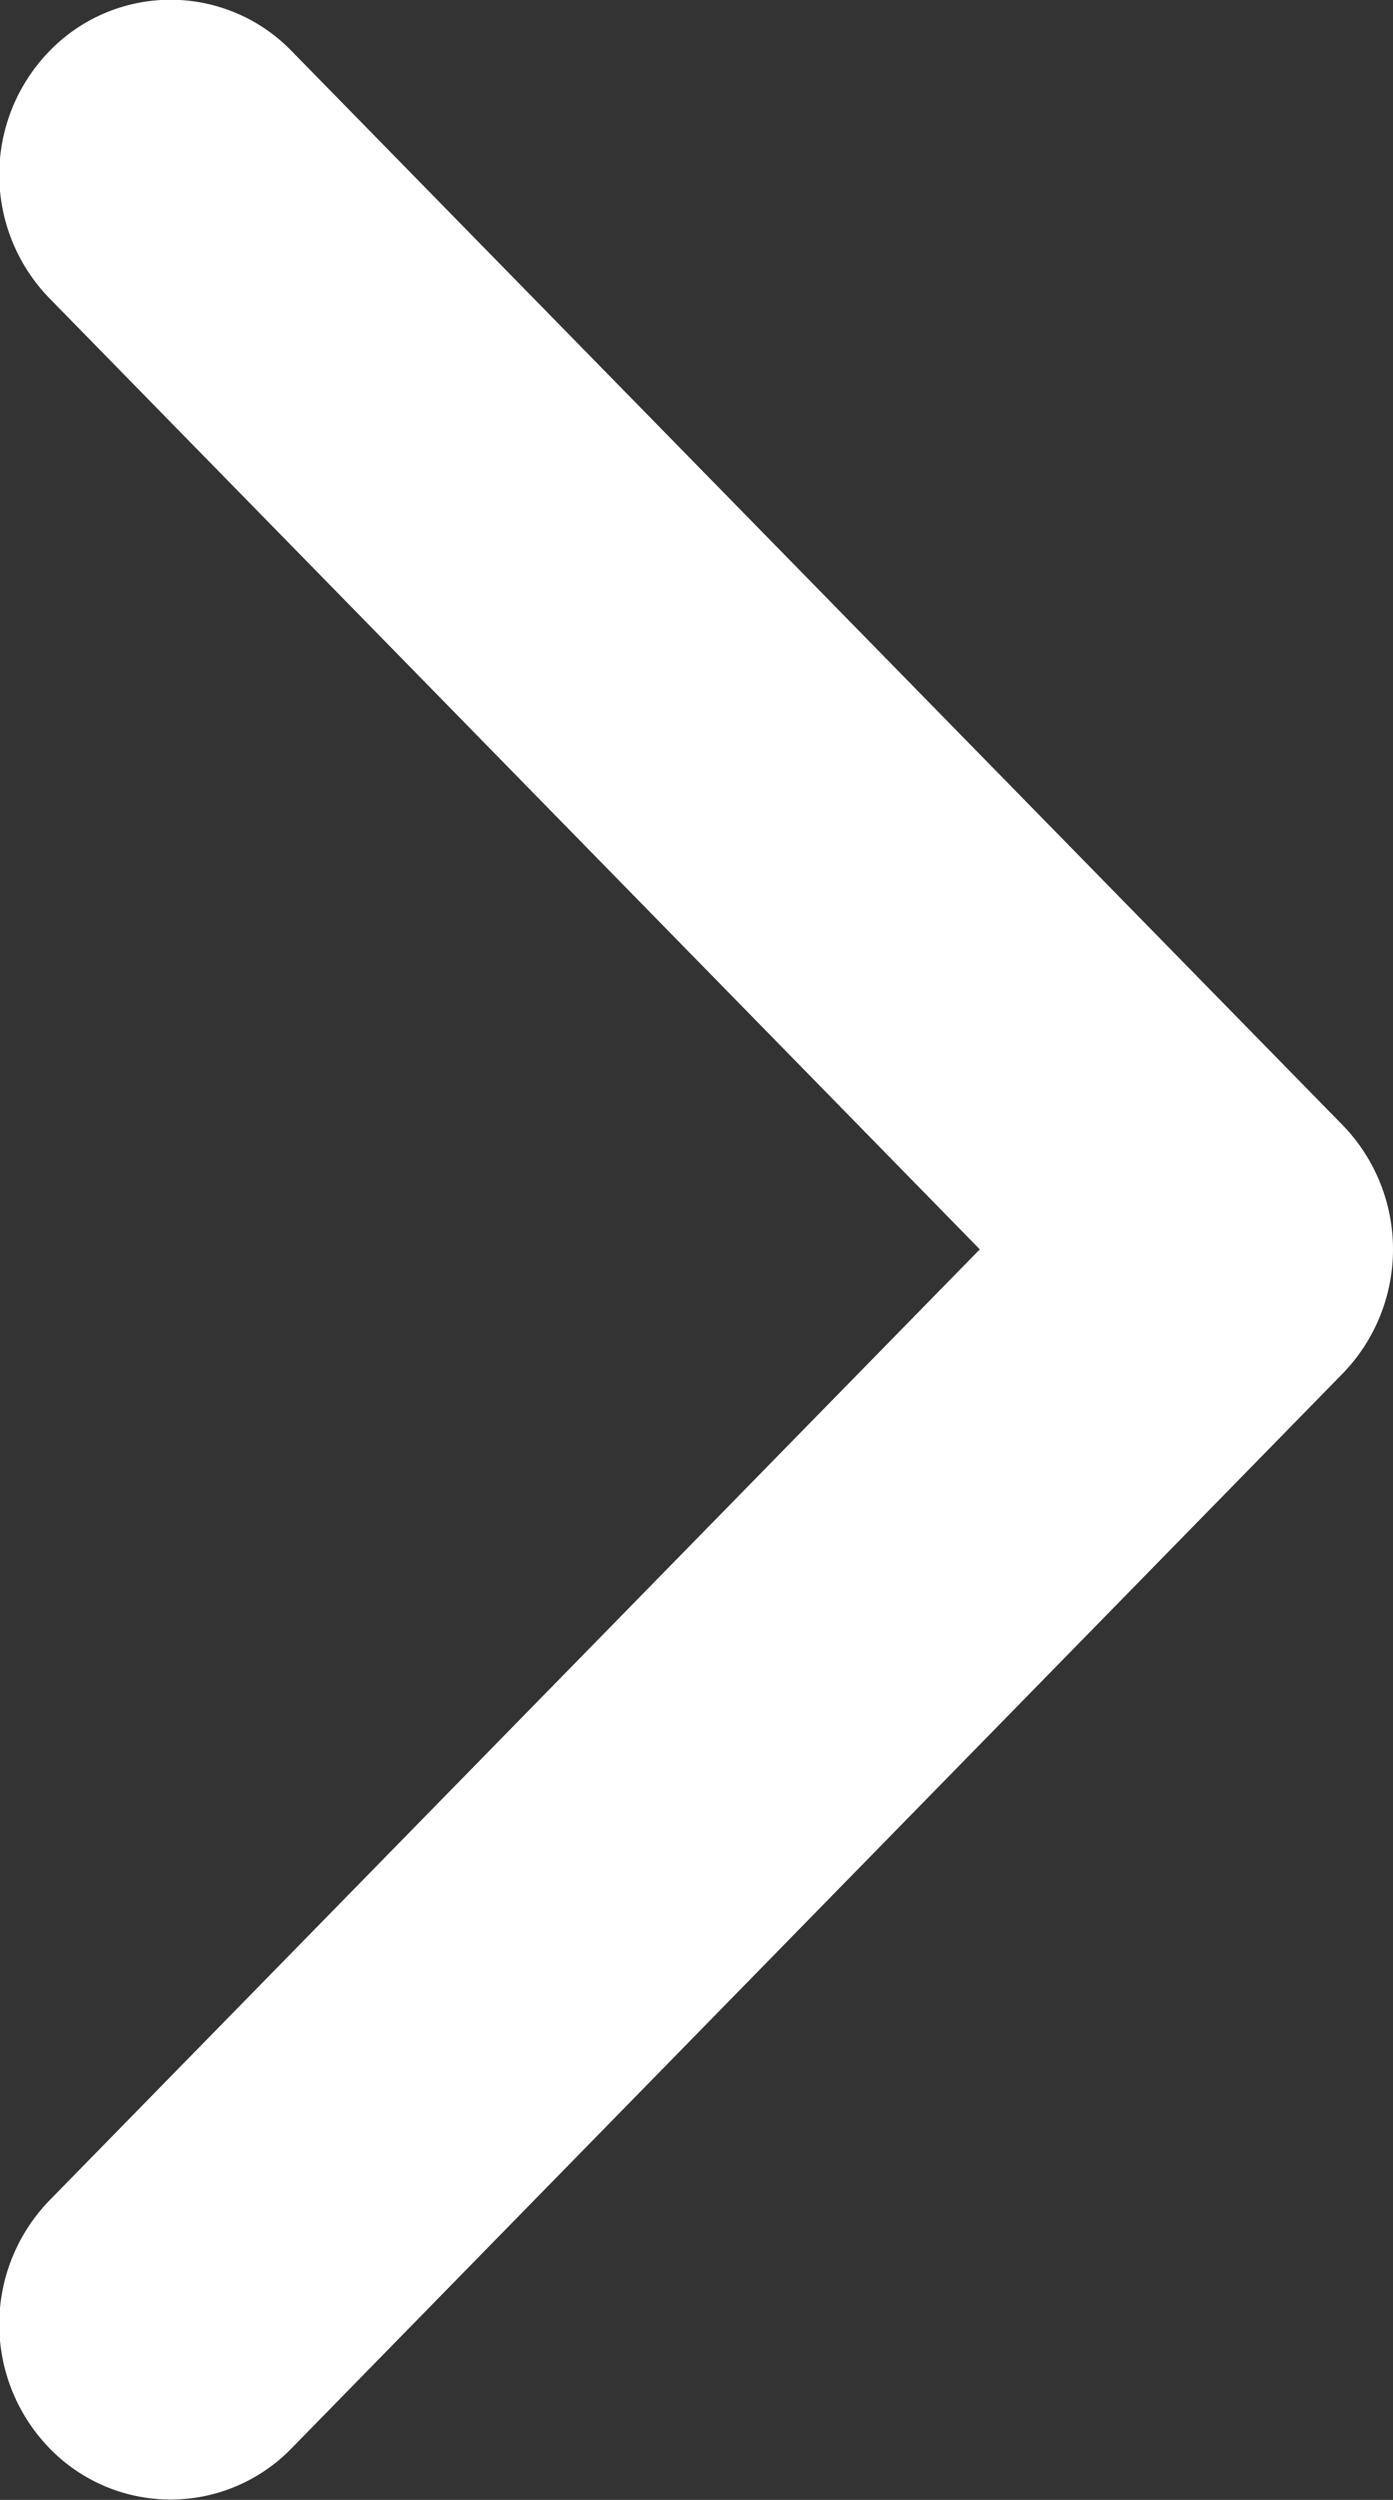
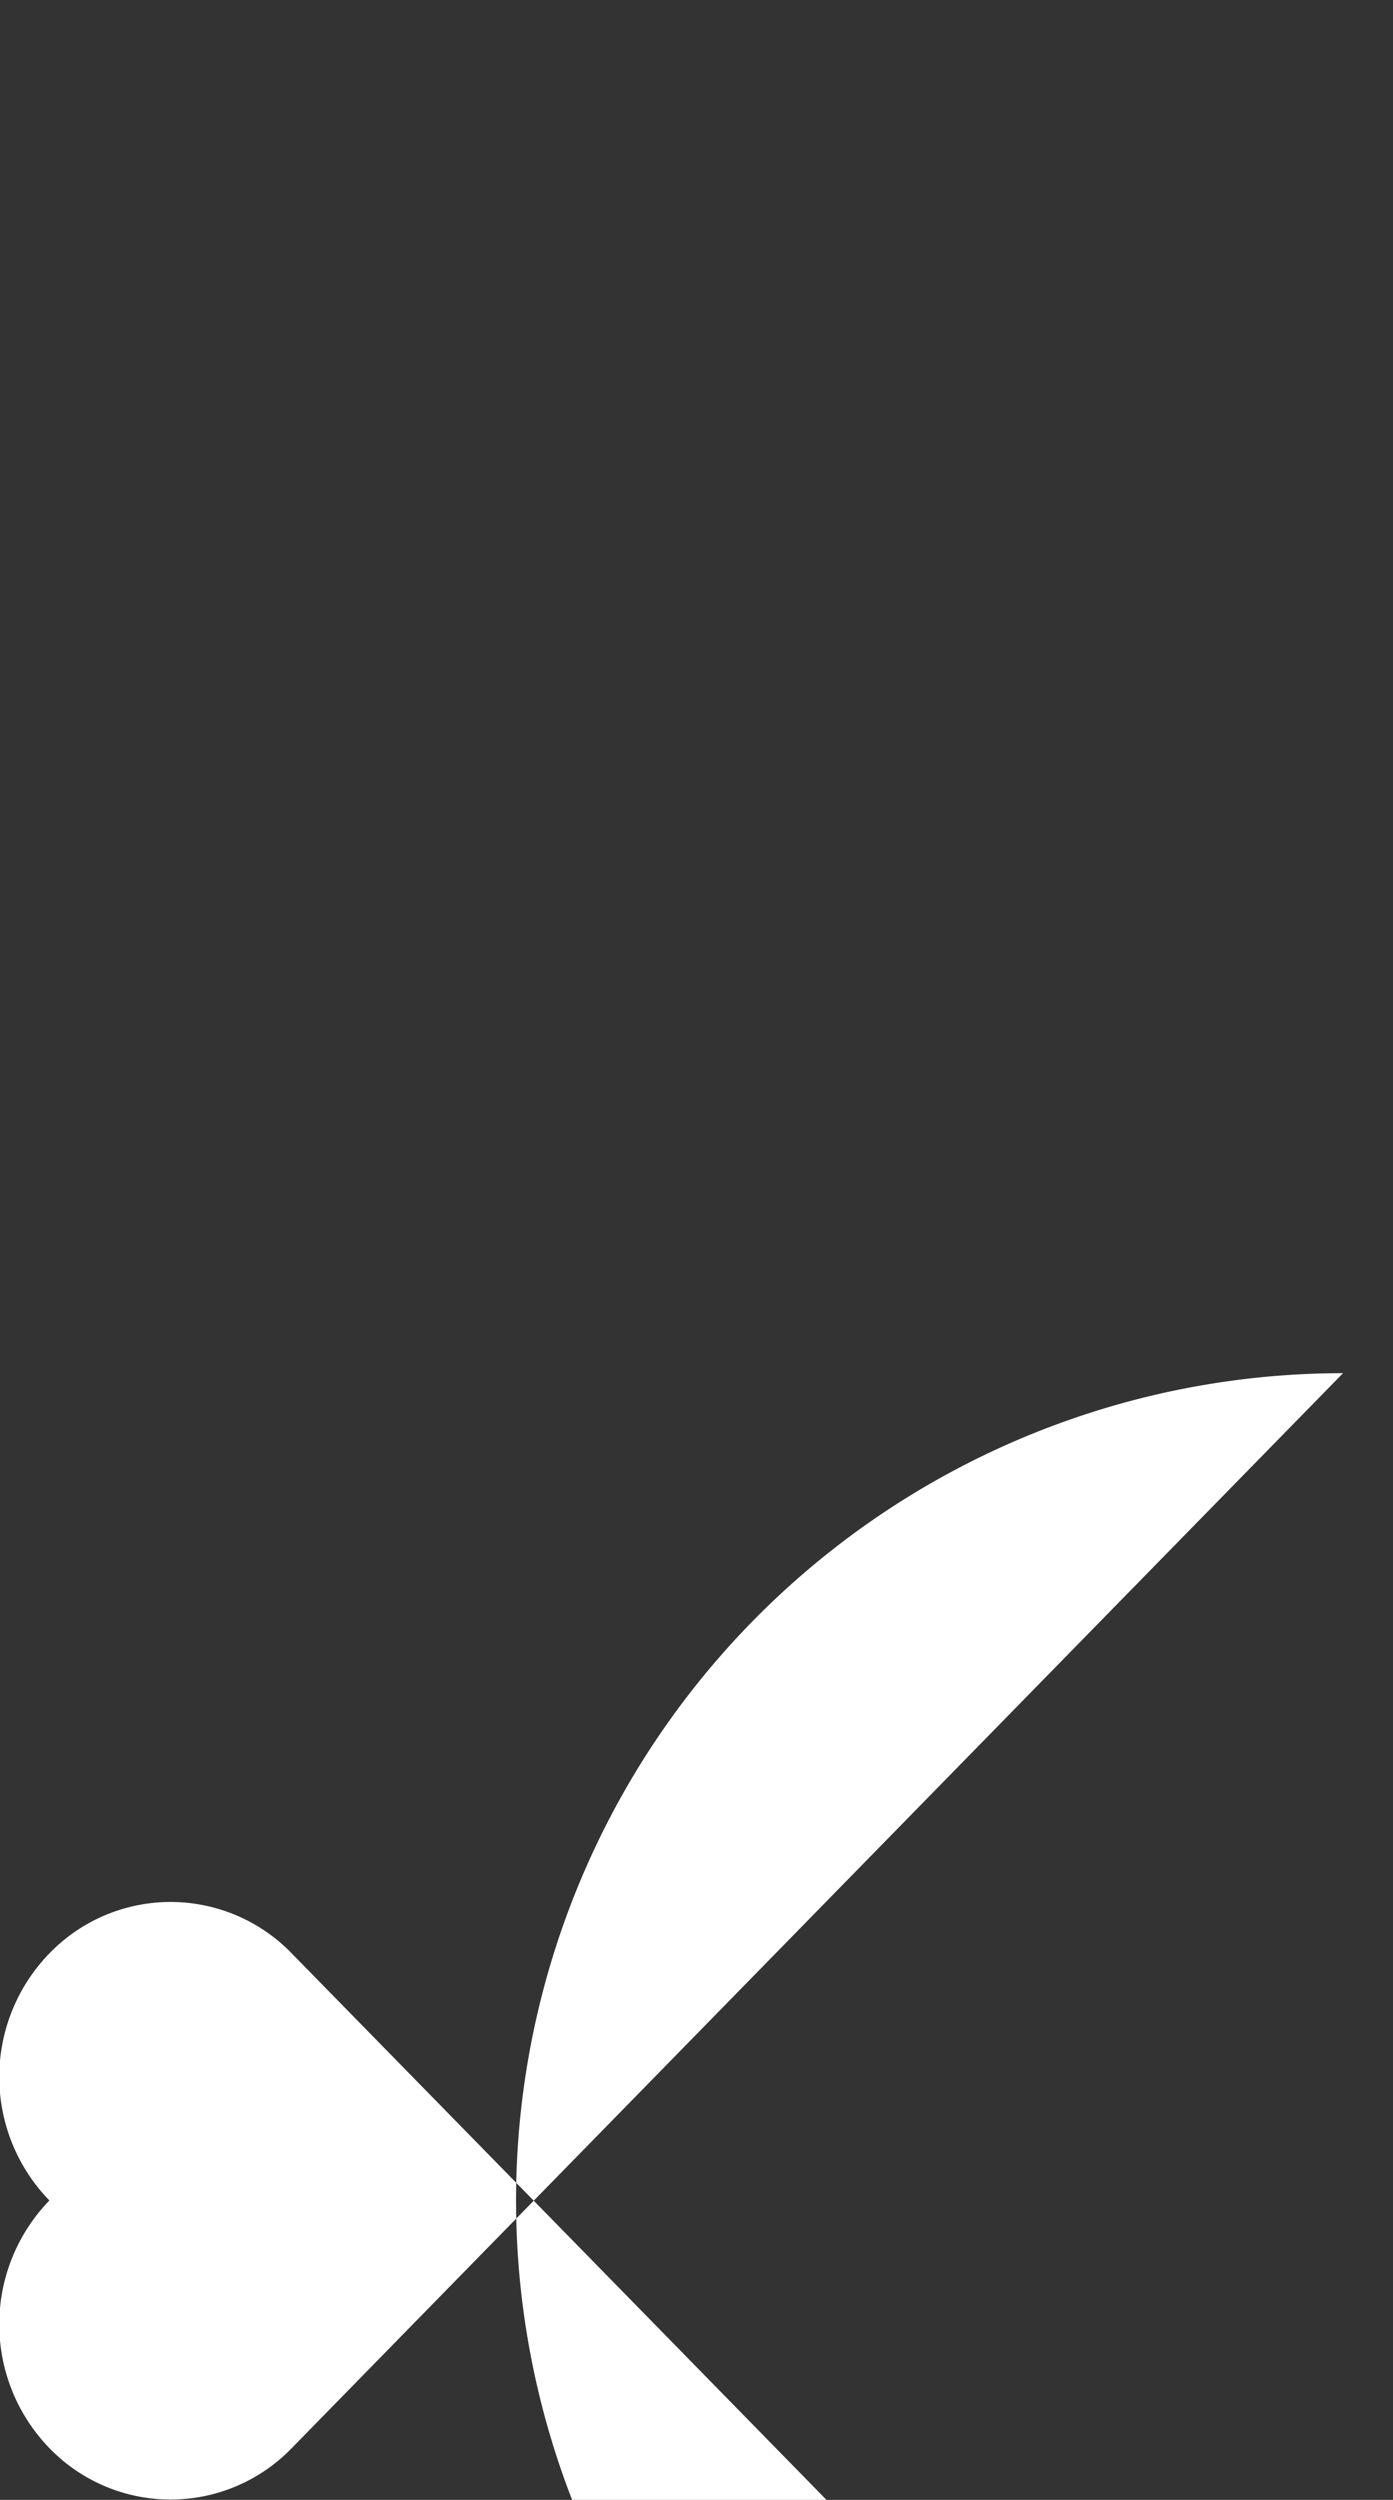
<svg xmlns="http://www.w3.org/2000/svg" width="23.97" height="43" viewBox="0 0 23.97 43">
  <rect x="0" y="0" width="23.97" height="43" fill="#333333" stroke="none" />
  <defs>
    <style>
      .cls-1 {
        fill: #fff;
        fill-rule: evenodd;
      }
    </style>
  </defs>
-   <path id="Shape_17_copy" data-name="Shape 17 copy" class="cls-1" d="M1130.14,2902.65l-18.09,18.49a2.9,2.9,0,0,1-4.17,0,3.061,3.061,0,0,1,0-4.26l16.01-16.36-16.01-16.36a3.049,3.049,0,0,1,0-4.25,2.9,2.9,0,0,1,4.17,0l18.09,18.48A3.068,3.068,0,0,1,1130.14,2902.65Z" transform="translate(-1107.03 -2879.03)" />
+   <path id="Shape_17_copy" data-name="Shape 17 copy" class="cls-1" d="M1130.14,2902.65l-18.09,18.49a2.9,2.9,0,0,1-4.17,0,3.061,3.061,0,0,1,0-4.26a3.049,3.049,0,0,1,0-4.25,2.9,2.9,0,0,1,4.17,0l18.09,18.48A3.068,3.068,0,0,1,1130.14,2902.65Z" transform="translate(-1107.03 -2879.03)" />
</svg>